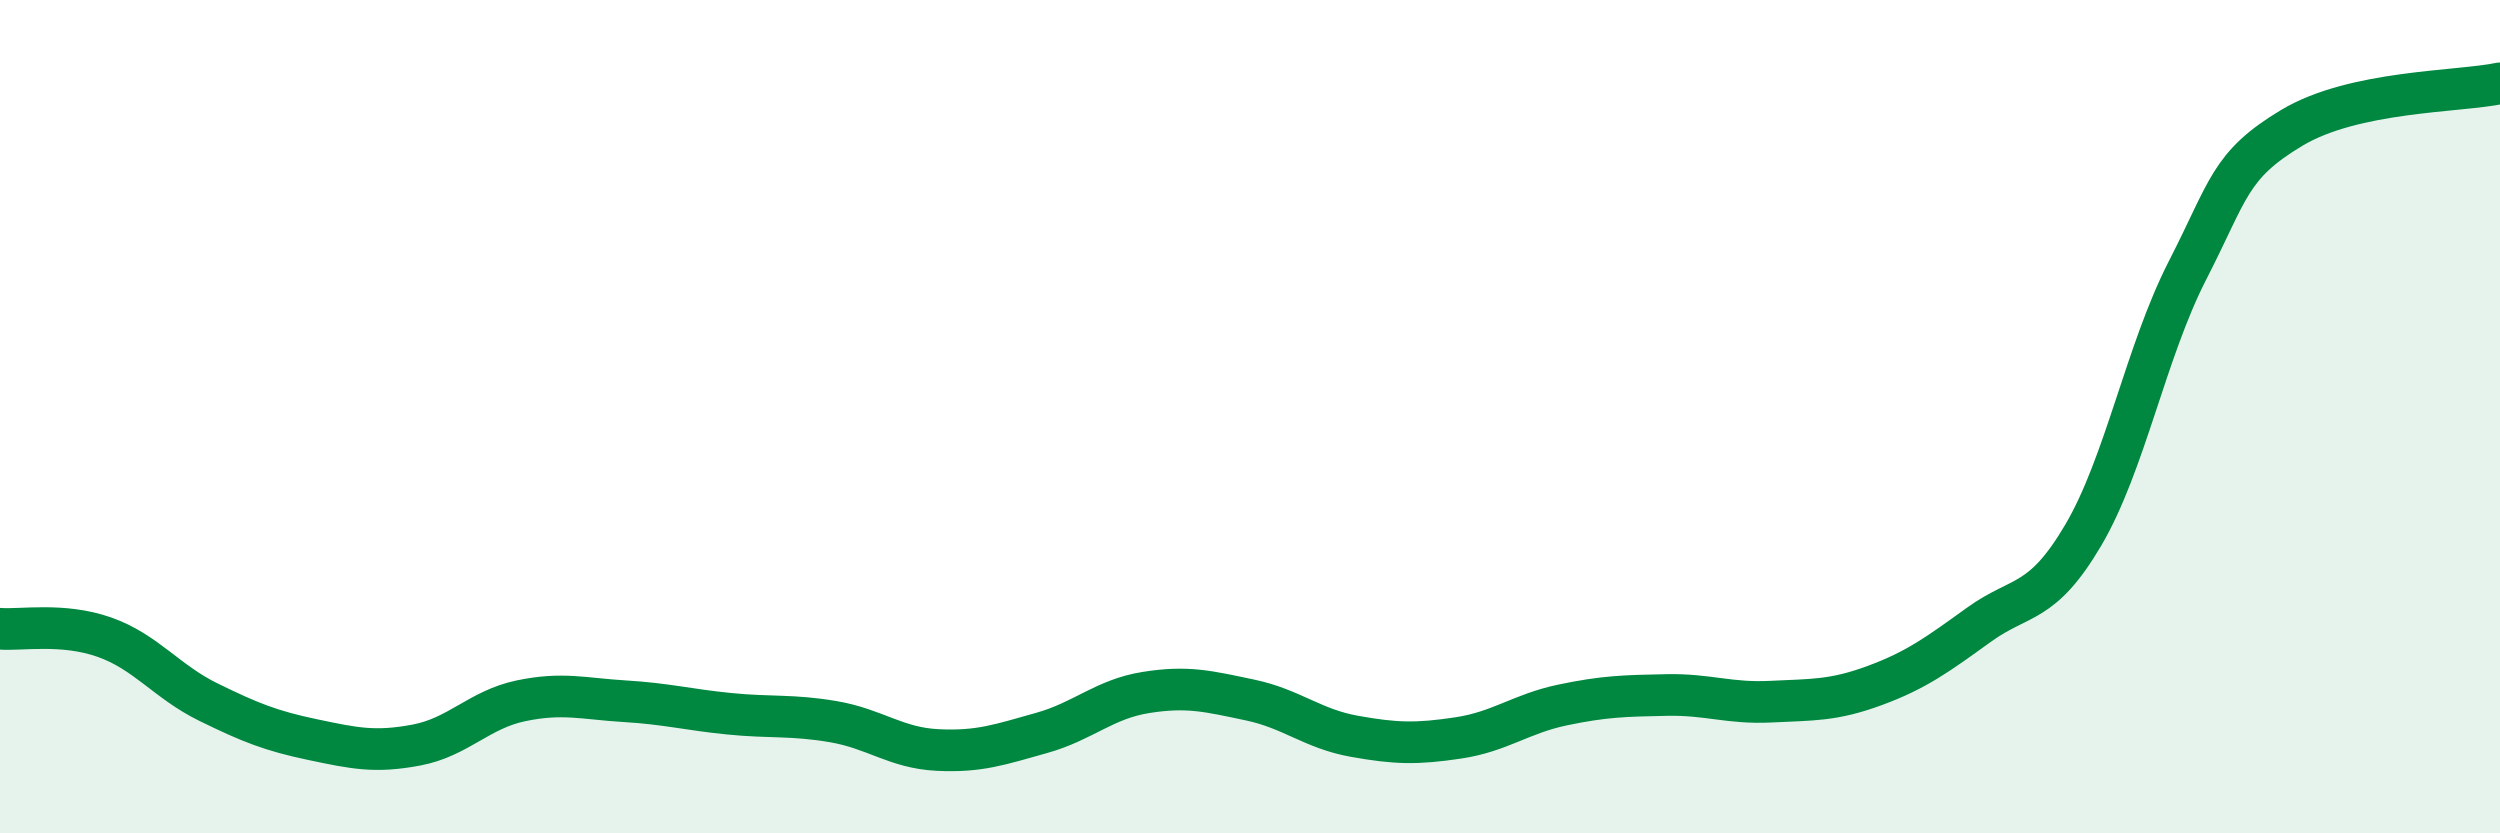
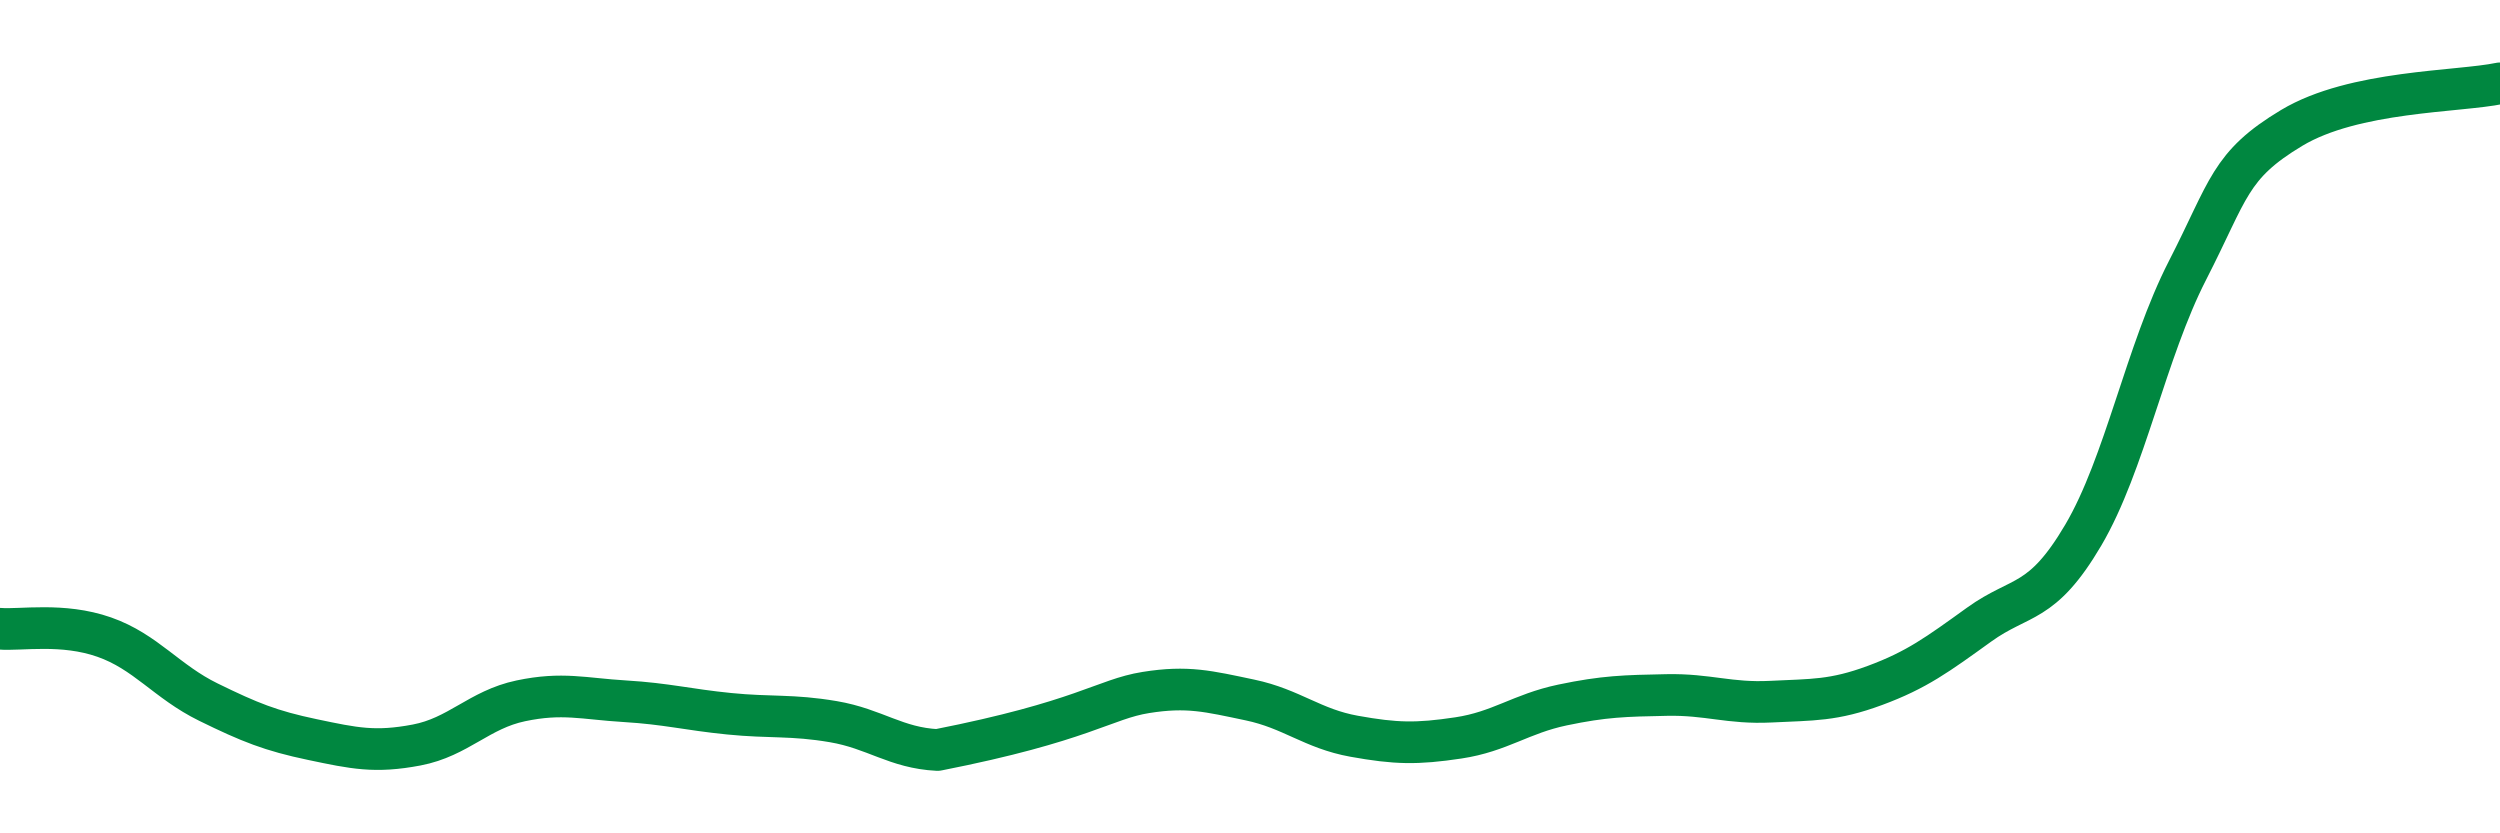
<svg xmlns="http://www.w3.org/2000/svg" width="60" height="20" viewBox="0 0 60 20">
-   <path d="M 0,15.09 C 0.5,15.13 1.5,14.94 2.5,15.29 C 3.5,15.64 4,16.36 5,16.85 C 6,17.34 6.5,17.54 7.5,17.75 C 8.5,17.96 9,18.07 10,17.88 C 11,17.69 11.5,17.03 12.5,16.82 C 13.5,16.61 14,16.77 15,16.83 C 16,16.89 16.5,17.03 17.5,17.13 C 18.5,17.23 19,17.15 20,17.32 C 21,17.49 21.5,17.95 22.5,18 C 23.5,18.05 24,17.87 25,17.59 C 26,17.31 26.5,16.78 27.5,16.62 C 28.5,16.46 29,16.59 30,16.8 C 31,17.01 31.5,17.49 32.5,17.67 C 33.5,17.85 34,17.86 35,17.71 C 36,17.56 36.5,17.13 37.5,16.92 C 38.5,16.71 39,16.7 40,16.68 C 41,16.66 41.5,16.89 42.5,16.84 C 43.5,16.79 44,16.82 45,16.45 C 46,16.08 46.5,15.71 47.5,14.99 C 48.5,14.27 49,14.54 50,12.84 C 51,11.14 51.5,8.44 52.5,6.49 C 53.5,4.54 53.5,3.97 55,3.07 C 56.5,2.17 59,2.21 60,2L60 20L0 20Z" fill="#008740" opacity="0.1" stroke-linecap="round" stroke-linejoin="round" />
-   <path d="M 0,15.09 C 0.5,15.13 1.5,14.94 2.5,15.29 C 3.5,15.64 4,16.36 5,16.85 C 6,17.34 6.5,17.54 7.5,17.75 C 8.5,17.96 9,18.07 10,17.88 C 11,17.69 11.5,17.03 12.5,16.82 C 13.5,16.61 14,16.77 15,16.83 C 16,16.89 16.5,17.03 17.5,17.13 C 18.5,17.23 19,17.15 20,17.32 C 21,17.49 21.5,17.95 22.5,18 C 23.5,18.05 24,17.87 25,17.59 C 26,17.31 26.5,16.78 27.5,16.62 C 28.5,16.46 29,16.59 30,16.8 C 31,17.01 31.5,17.49 32.5,17.67 C 33.5,17.85 34,17.86 35,17.71 C 36,17.56 36.5,17.13 37.5,16.92 C 38.5,16.71 39,16.7 40,16.68 C 41,16.66 41.5,16.89 42.5,16.84 C 43.5,16.79 44,16.82 45,16.45 C 46,16.08 46.5,15.71 47.5,14.99 C 48.5,14.27 49,14.54 50,12.84 C 51,11.14 51.5,8.44 52.5,6.49 C 53.5,4.54 53.5,3.97 55,3.07 C 56.5,2.17 59,2.21 60,2" stroke="#008740" stroke-width="1" fill="none" stroke-linecap="round" stroke-linejoin="round" />
+   <path d="M 0,15.09 C 0.5,15.13 1.5,14.94 2.5,15.29 C 3.5,15.64 4,16.36 5,16.85 C 6,17.34 6.5,17.54 7.5,17.75 C 8.5,17.96 9,18.07 10,17.88 C 11,17.69 11.5,17.03 12.5,16.82 C 13.5,16.61 14,16.77 15,16.83 C 16,16.89 16.5,17.03 17.5,17.13 C 18.5,17.23 19,17.15 20,17.32 C 21,17.49 21.5,17.95 22.5,18 C 26,17.31 26.5,16.78 27.5,16.62 C 28.5,16.46 29,16.59 30,16.8 C 31,17.01 31.5,17.49 32.5,17.67 C 33.5,17.85 34,17.86 35,17.71 C 36,17.56 36.5,17.13 37.5,16.92 C 38.5,16.71 39,16.7 40,16.68 C 41,16.66 41.5,16.89 42.5,16.84 C 43.5,16.79 44,16.82 45,16.45 C 46,16.08 46.5,15.71 47.5,14.99 C 48.5,14.27 49,14.54 50,12.84 C 51,11.14 51.5,8.44 52.5,6.49 C 53.5,4.54 53.5,3.97 55,3.07 C 56.5,2.17 59,2.21 60,2" stroke="#008740" stroke-width="1" fill="none" stroke-linecap="round" stroke-linejoin="round" />
</svg>